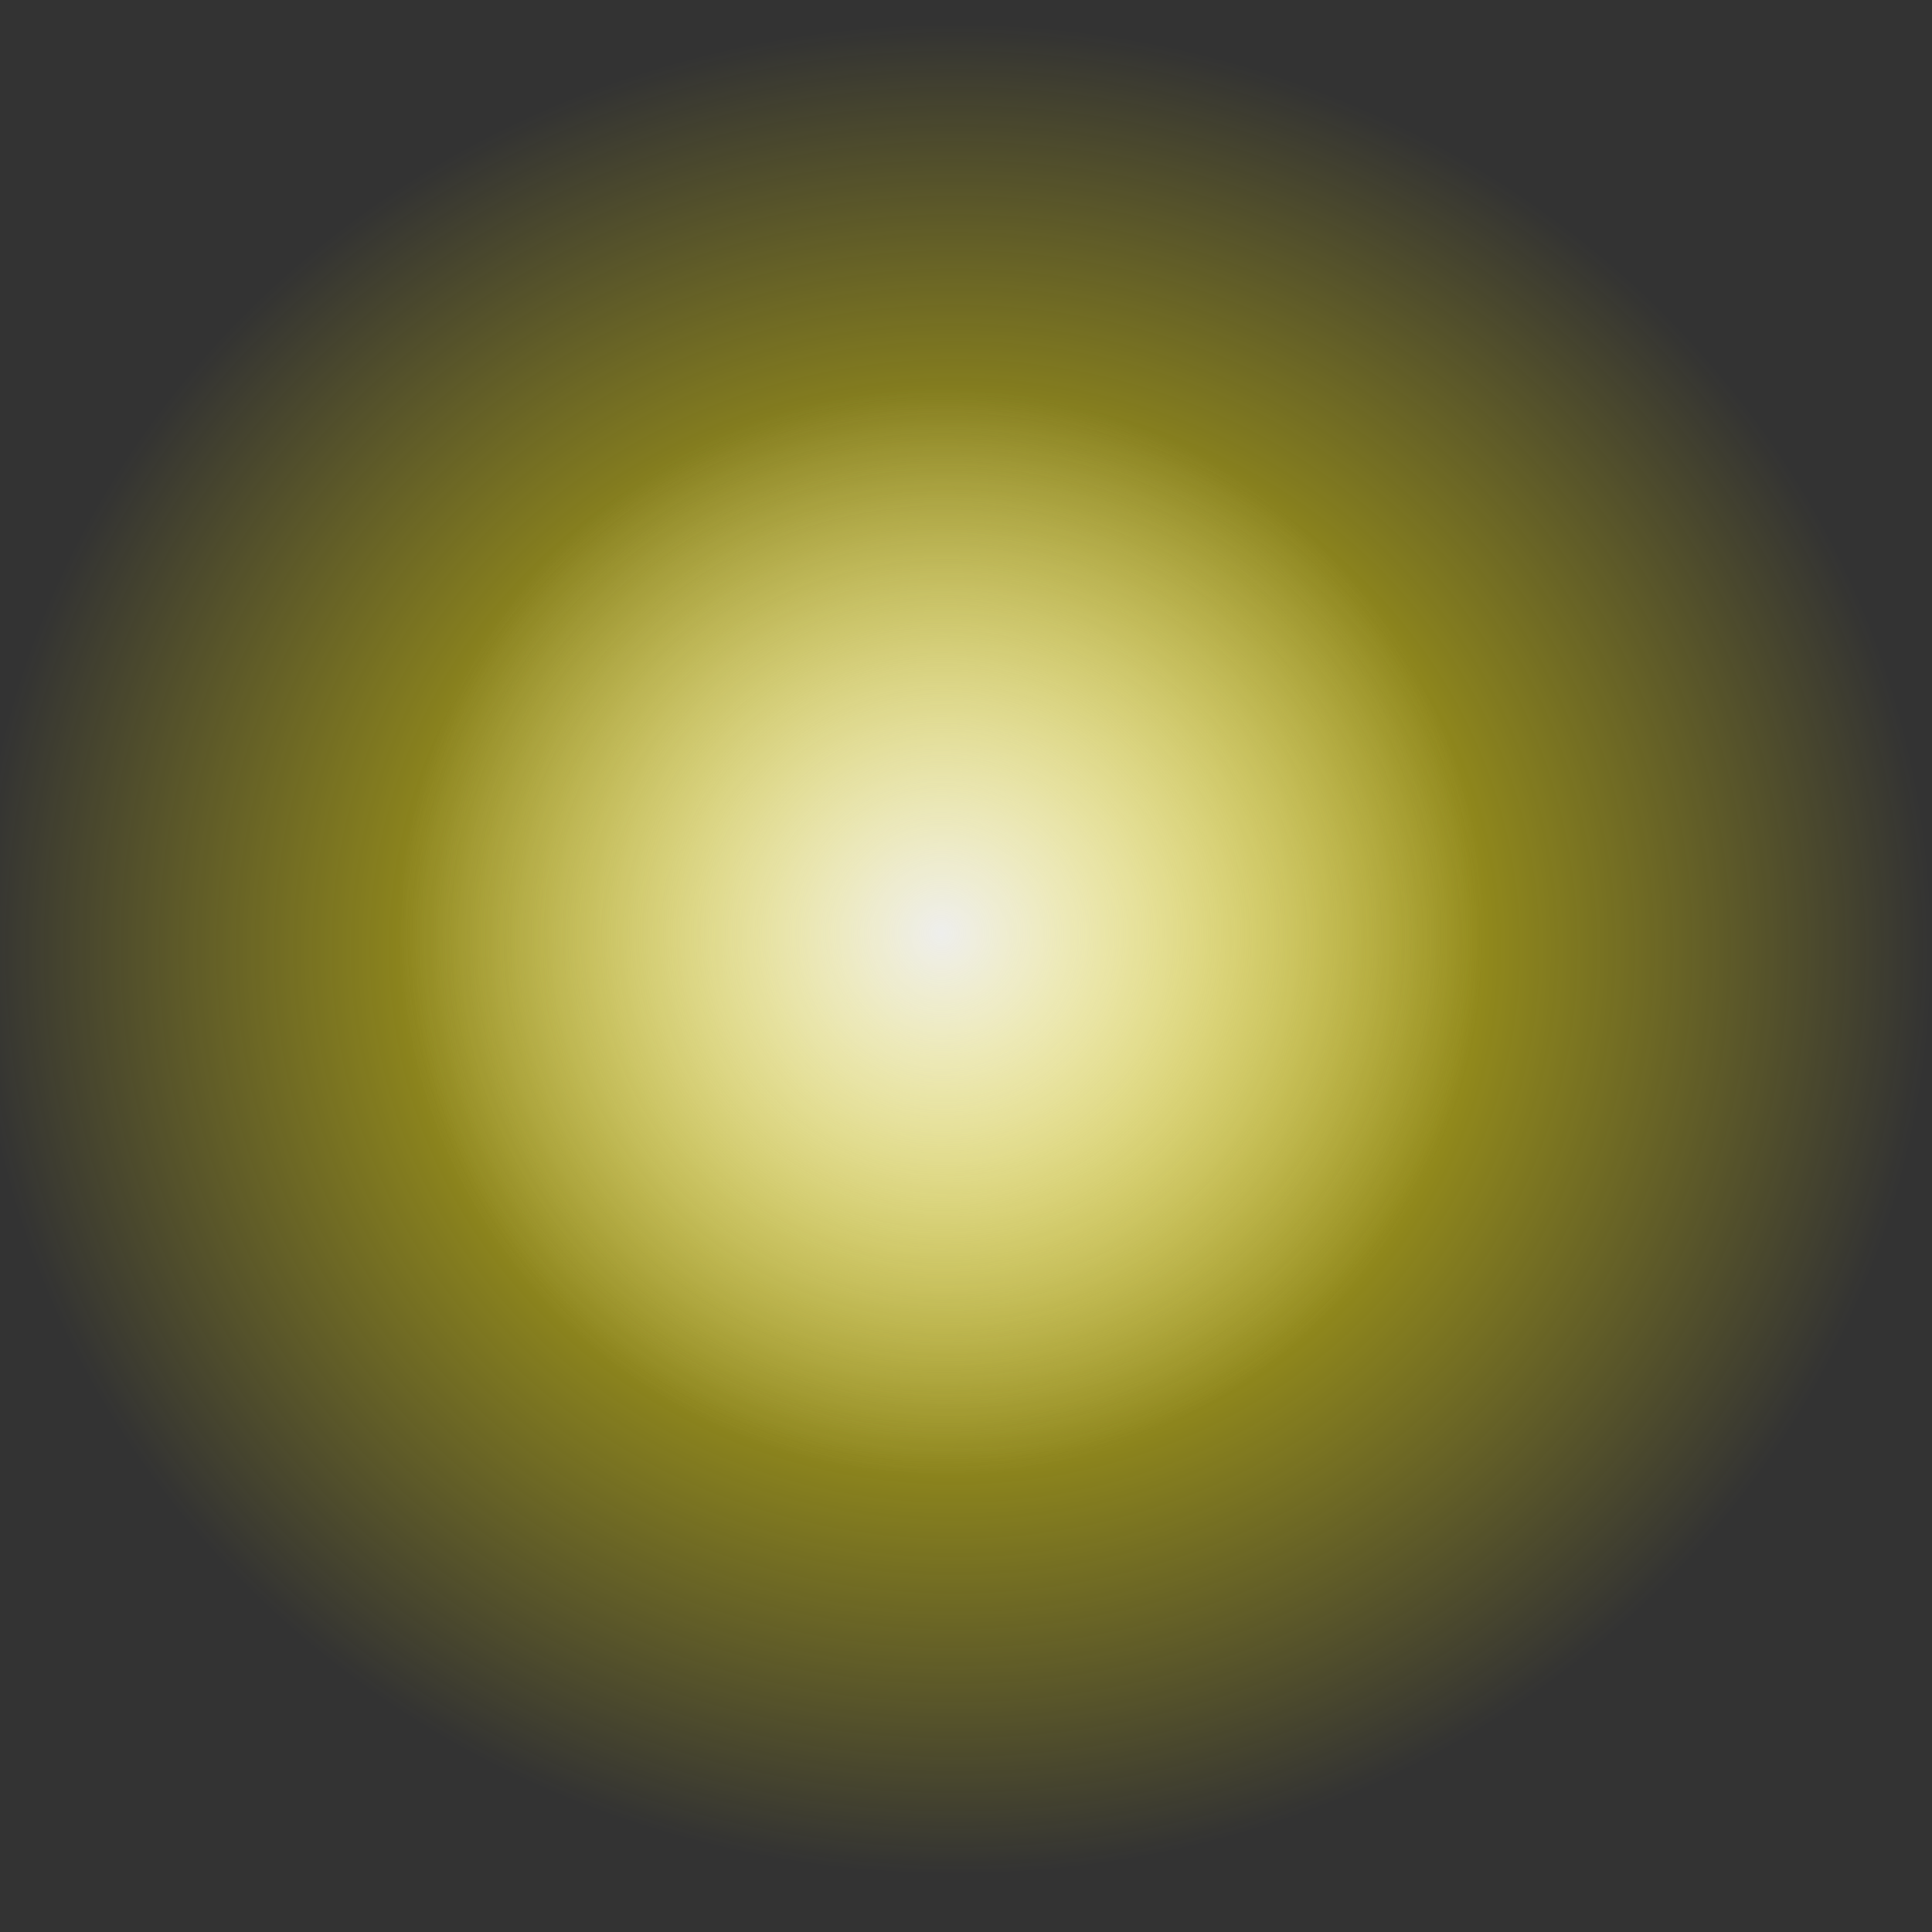
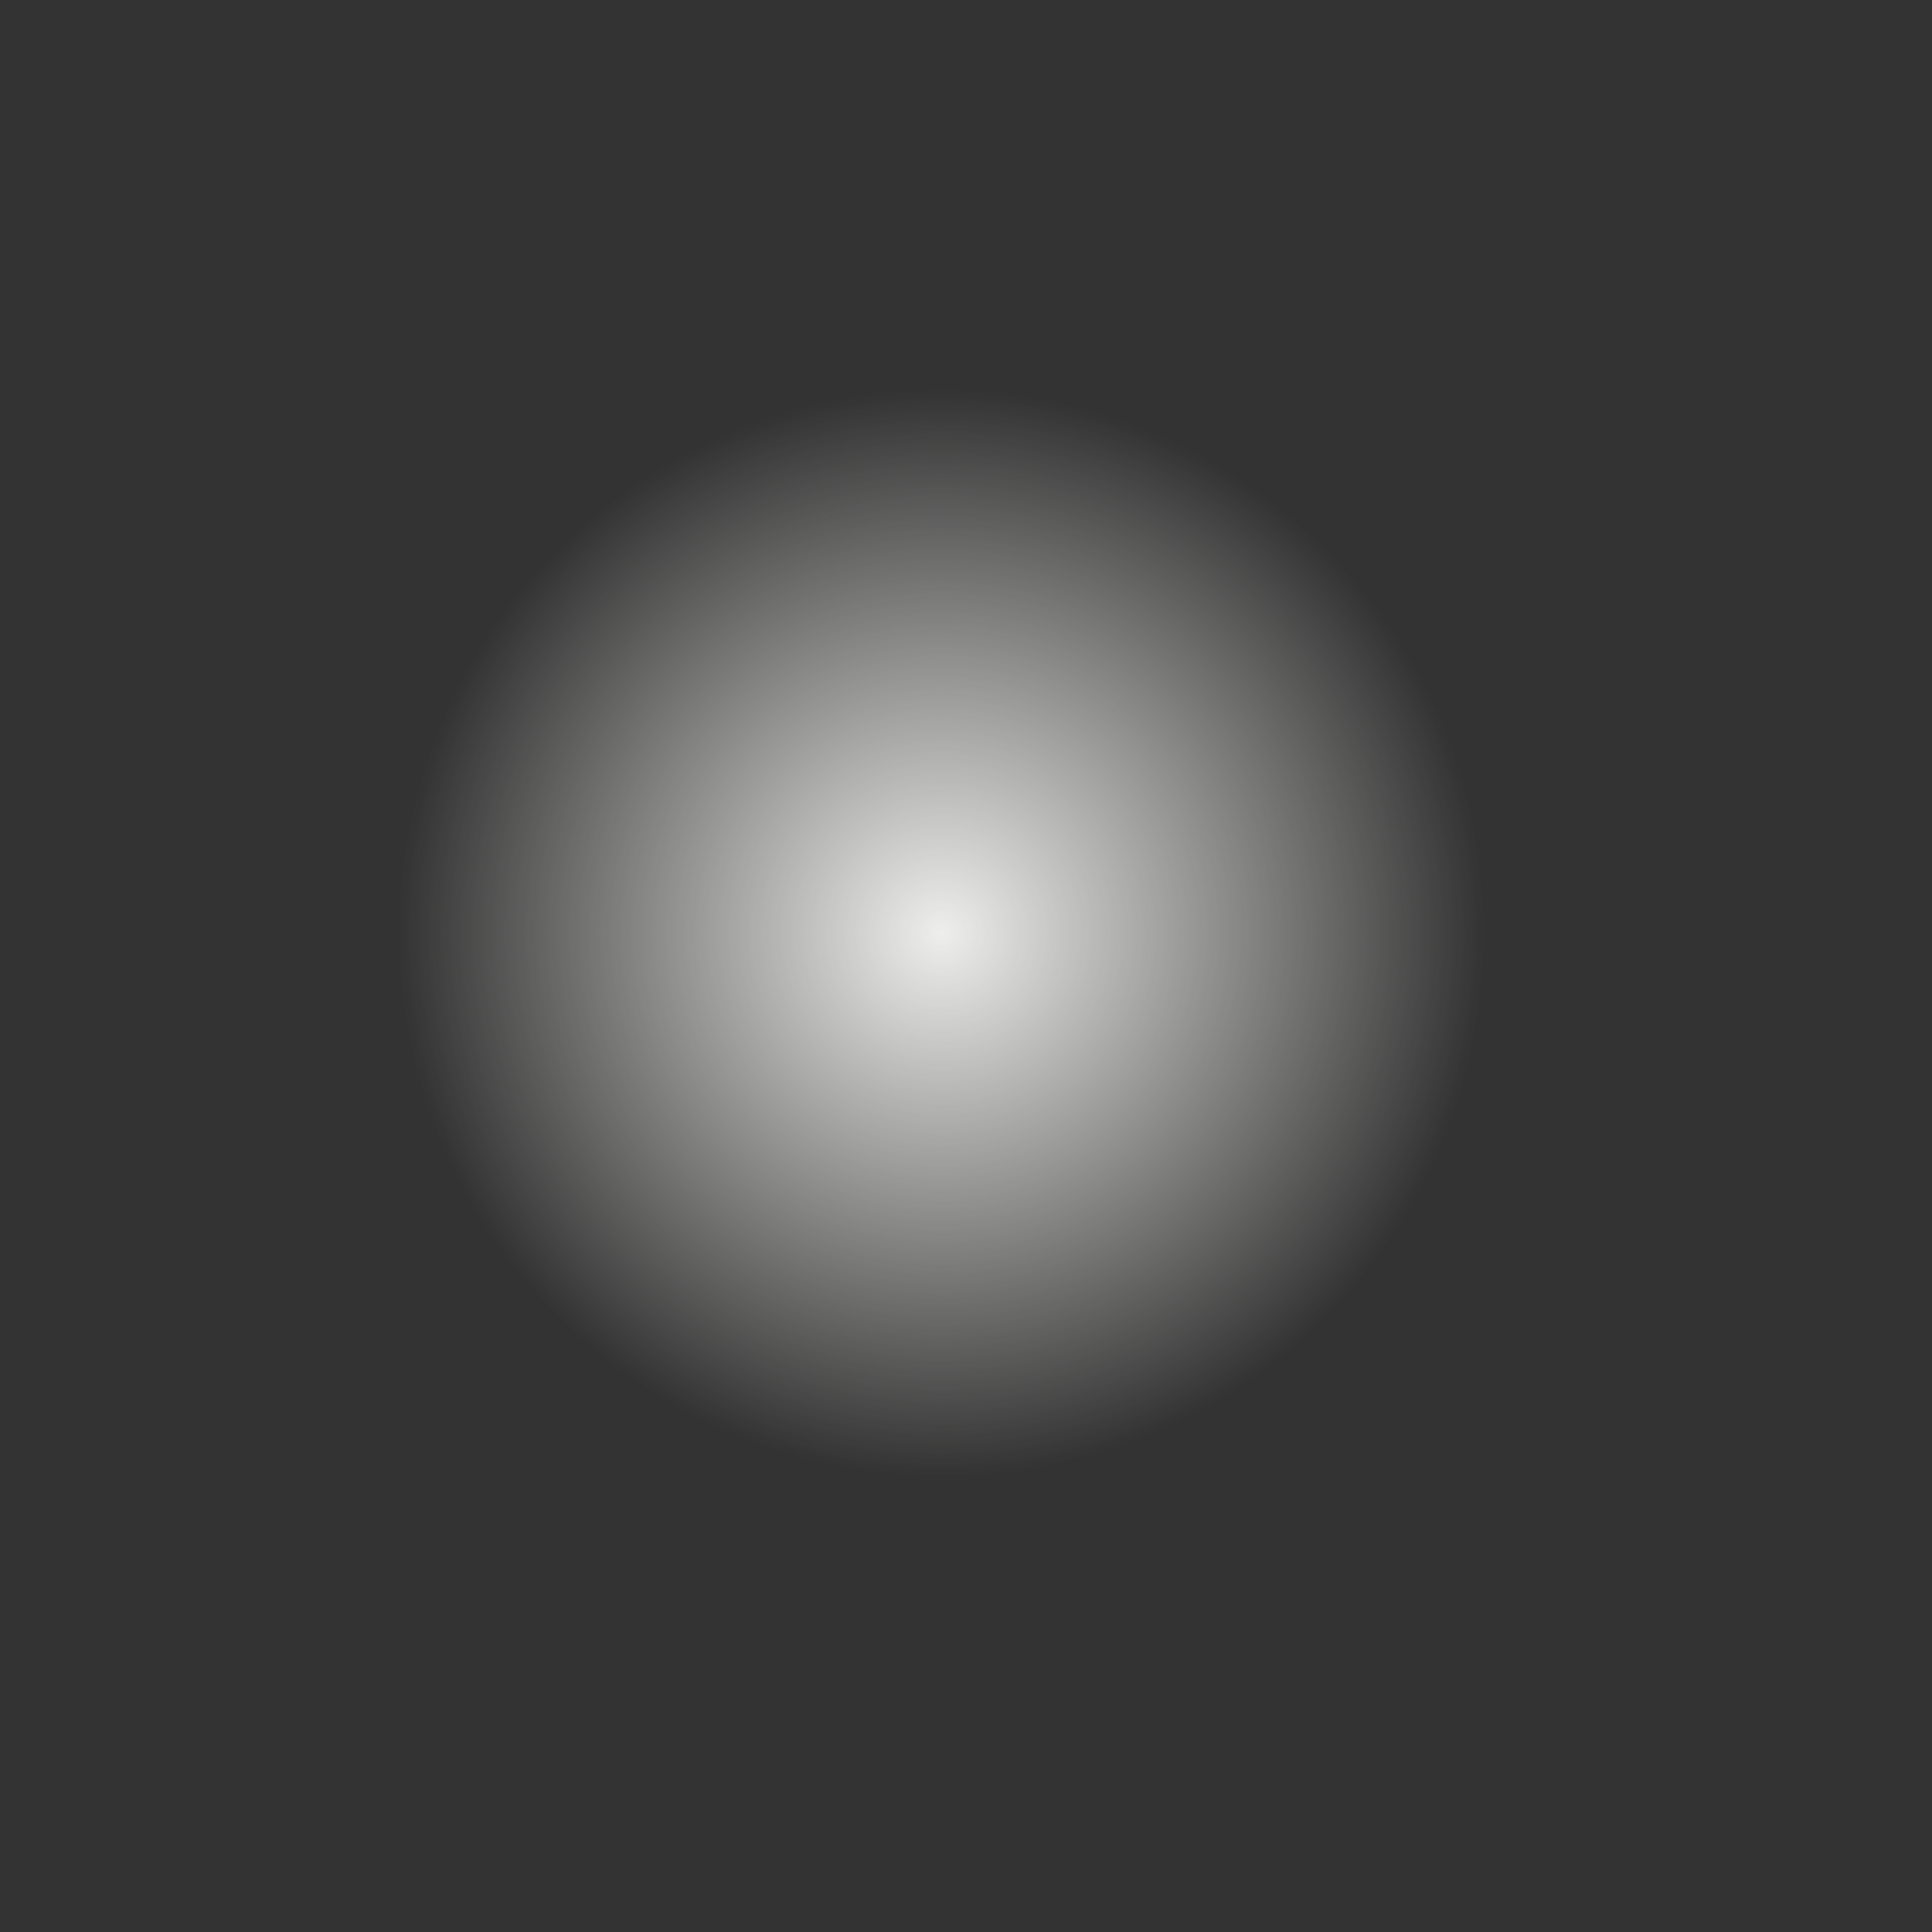
<svg xmlns="http://www.w3.org/2000/svg" xmlns:ns1="http://sodipodi.sourceforge.net/DTD/sodipodi-0.dtd" xmlns:ns2="http://www.inkscape.org/namespaces/inkscape" xmlns:xlink="http://www.w3.org/1999/xlink" width="48px" height="48px" id="svg4180" ns1:version="0.32" ns2:version="0.44.1" ns1:docbase="e:\dev_clean\src\houdini\support\icons\obj" ns1:docname="ambient.svg">
  <rect width="100%" height="100%" fill="#333333" stroke="none" />
  <defs id="defs4182">
    <linearGradient ns2:collect="always" id="linearGradient44432">
      <stop style="stop-color:#eeeeec;stop-opacity:1;" offset="0" id="stop44434" />
      <stop style="stop-color:#eeeeec;stop-opacity:0;" offset="1" id="stop44436" />
    </linearGradient>
    <linearGradient id="linearGradient4190">
      <stop style="stop-color:#ffed00;stop-opacity:1;" offset="0" id="stop4192" />
      <stop style="stop-color:#ffed00;stop-opacity:0;" offset="1" id="stop4194" />
    </linearGradient>
    <radialGradient ns2:collect="always" xlink:href="#linearGradient4190" id="radialGradient4196" cx="23.714" cy="23.786" fx="23.714" fy="23.786" r="23.286" gradientTransform="matrix(1,0,0,1.003,0,-7.296204e-2)" gradientUnits="userSpaceOnUse" />
    <radialGradient ns2:collect="always" xlink:href="#linearGradient44432" id="radialGradient44438" cx="63.432" cy="21.665" fx="63.432" fy="21.665" r="10.605" gradientUnits="userSpaceOnUse" />
  </defs>
  <ns1:namedview id="base" pagecolor="#ffffff" bordercolor="#666666" borderopacity="1.0" ns2:pageopacity="0.0" ns2:pageshadow="2" ns2:zoom="12.777455" ns2:cx="32.798497" ns2:cy="17.125222" ns2:current-layer="layer1" showgrid="true" ns2:grid-bbox="true" ns2:document-units="px" ns2:window-width="1309" ns2:window-height="1028" ns2:window-x="300" ns2:window-y="25" />
  <g id="layer1" ns2:label="Layer 1" ns2:groupmode="layer">
-     <path ns1:type="arc" style="opacity:1;color:black;fill:url(#radialGradient4196);fill-opacity:1;fill-rule:evenodd;stroke:none;stroke-width:1.5;stroke-linecap:butt;stroke-linejoin:round;marker:none;marker-start:none;marker-mid:none;marker-end:none;stroke-miterlimit:4;stroke-dasharray:none;stroke-dashoffset:0;stroke-opacity:1;visibility:visible;display:inline;overflow:visible" id="path4188" ns1:cx="23.714285" ns1:cy="23.785715" ns1:rx="23.285715" ns1:ry="23.357143" d="M 47 23.786 A 23.286 23.357 0 1 1  0.429,23.786 A 23.286 23.357 0 1 1  47 23.786 z" transform="matrix(1.043,0,0,0.985,-1.018,0.152)" />
    <path ns1:type="arc" style="opacity:1;color:black;fill:url(#radialGradient44438);fill-opacity:1;fill-rule:nonzero;stroke:none;stroke-width:3;stroke-linecap:butt;stroke-linejoin:miter;marker:none;marker-start:none;marker-mid:none;marker-end:none;stroke-miterlimit:4;stroke-dasharray:none;stroke-dashoffset:0;stroke-opacity:1;visibility:visible;display:inline;overflow:visible" id="path44430" ns1:cx="63.432037" ns1:cy="21.664551" ns1:rx="10.604616" ns1:ry="10.604616" d="M 74.037 21.665 A 10.605 10.605 0 1 1  52.827,21.665 A 10.605 10.605 0 1 1  74.037 21.665 z" transform="matrix(1.273,0,0,1.273,-57.358,-4.402)" />
  </g>
</svg>